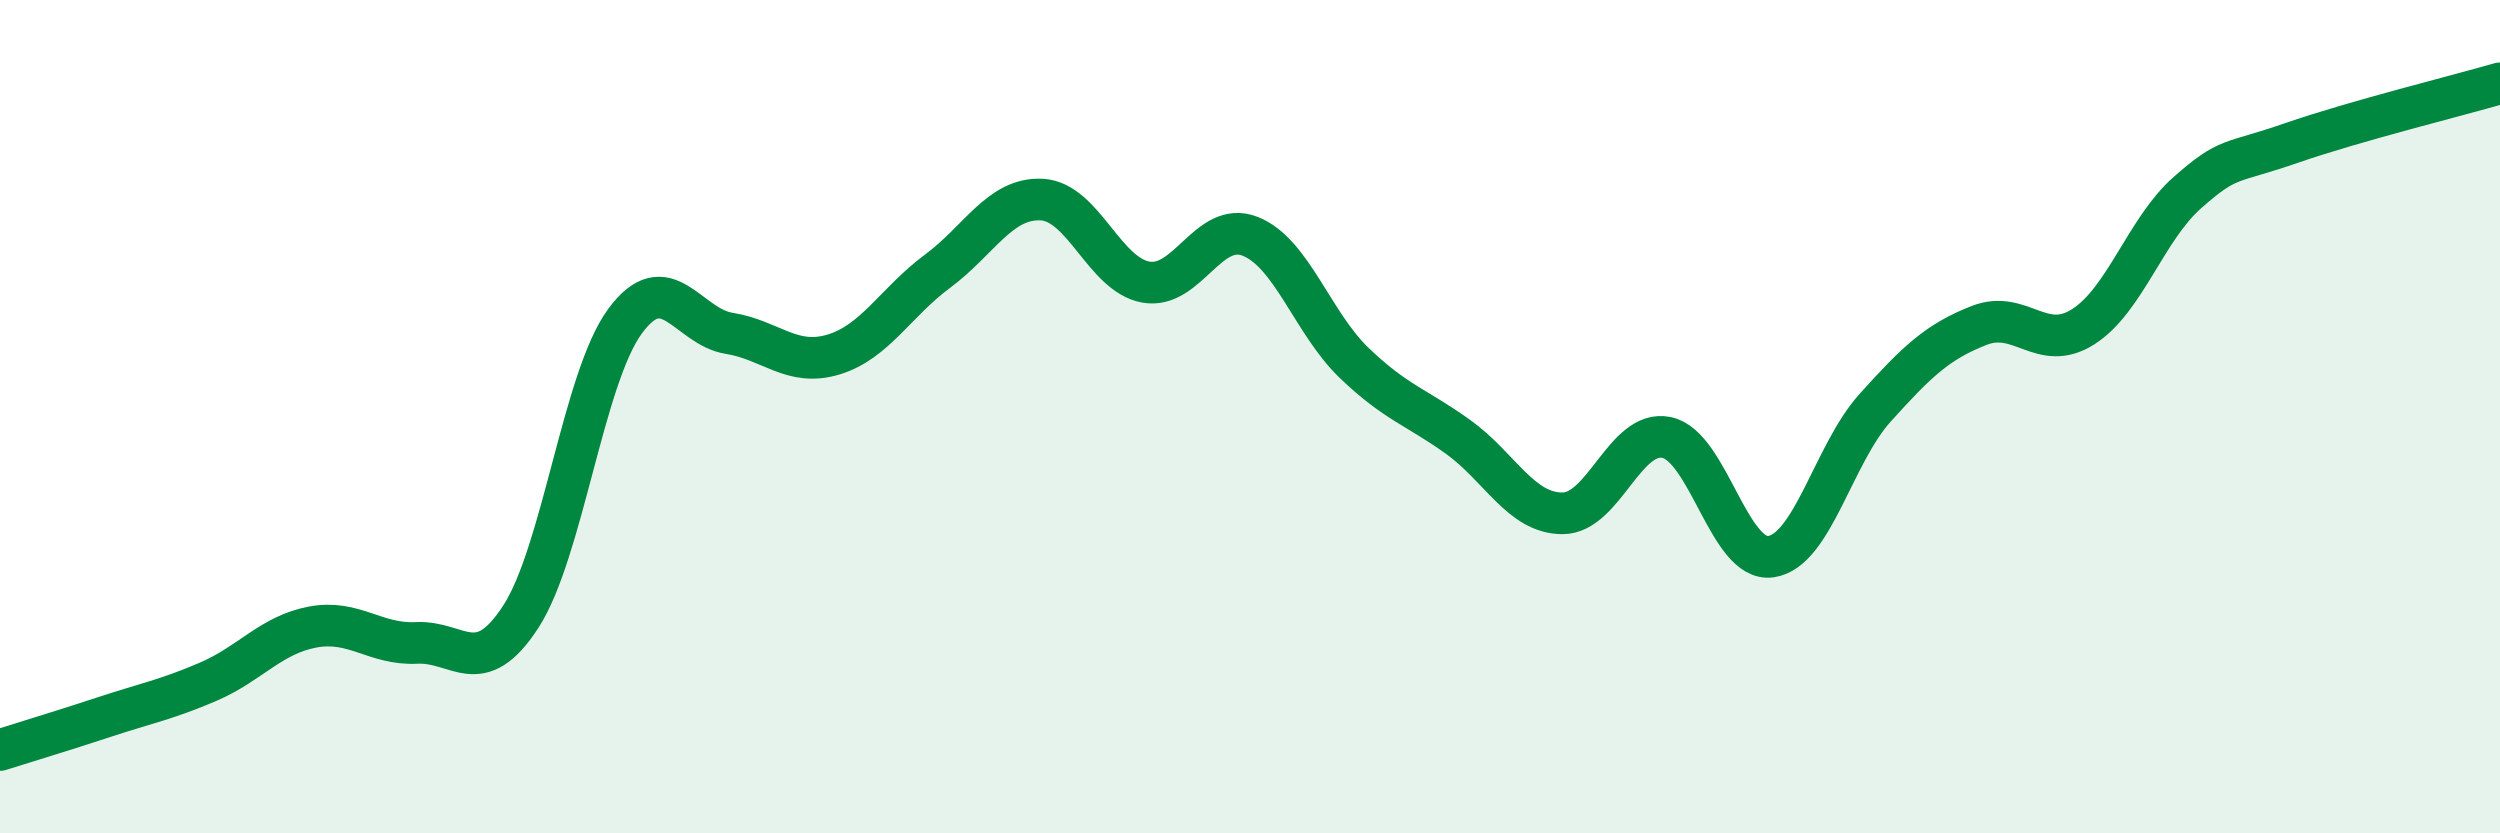
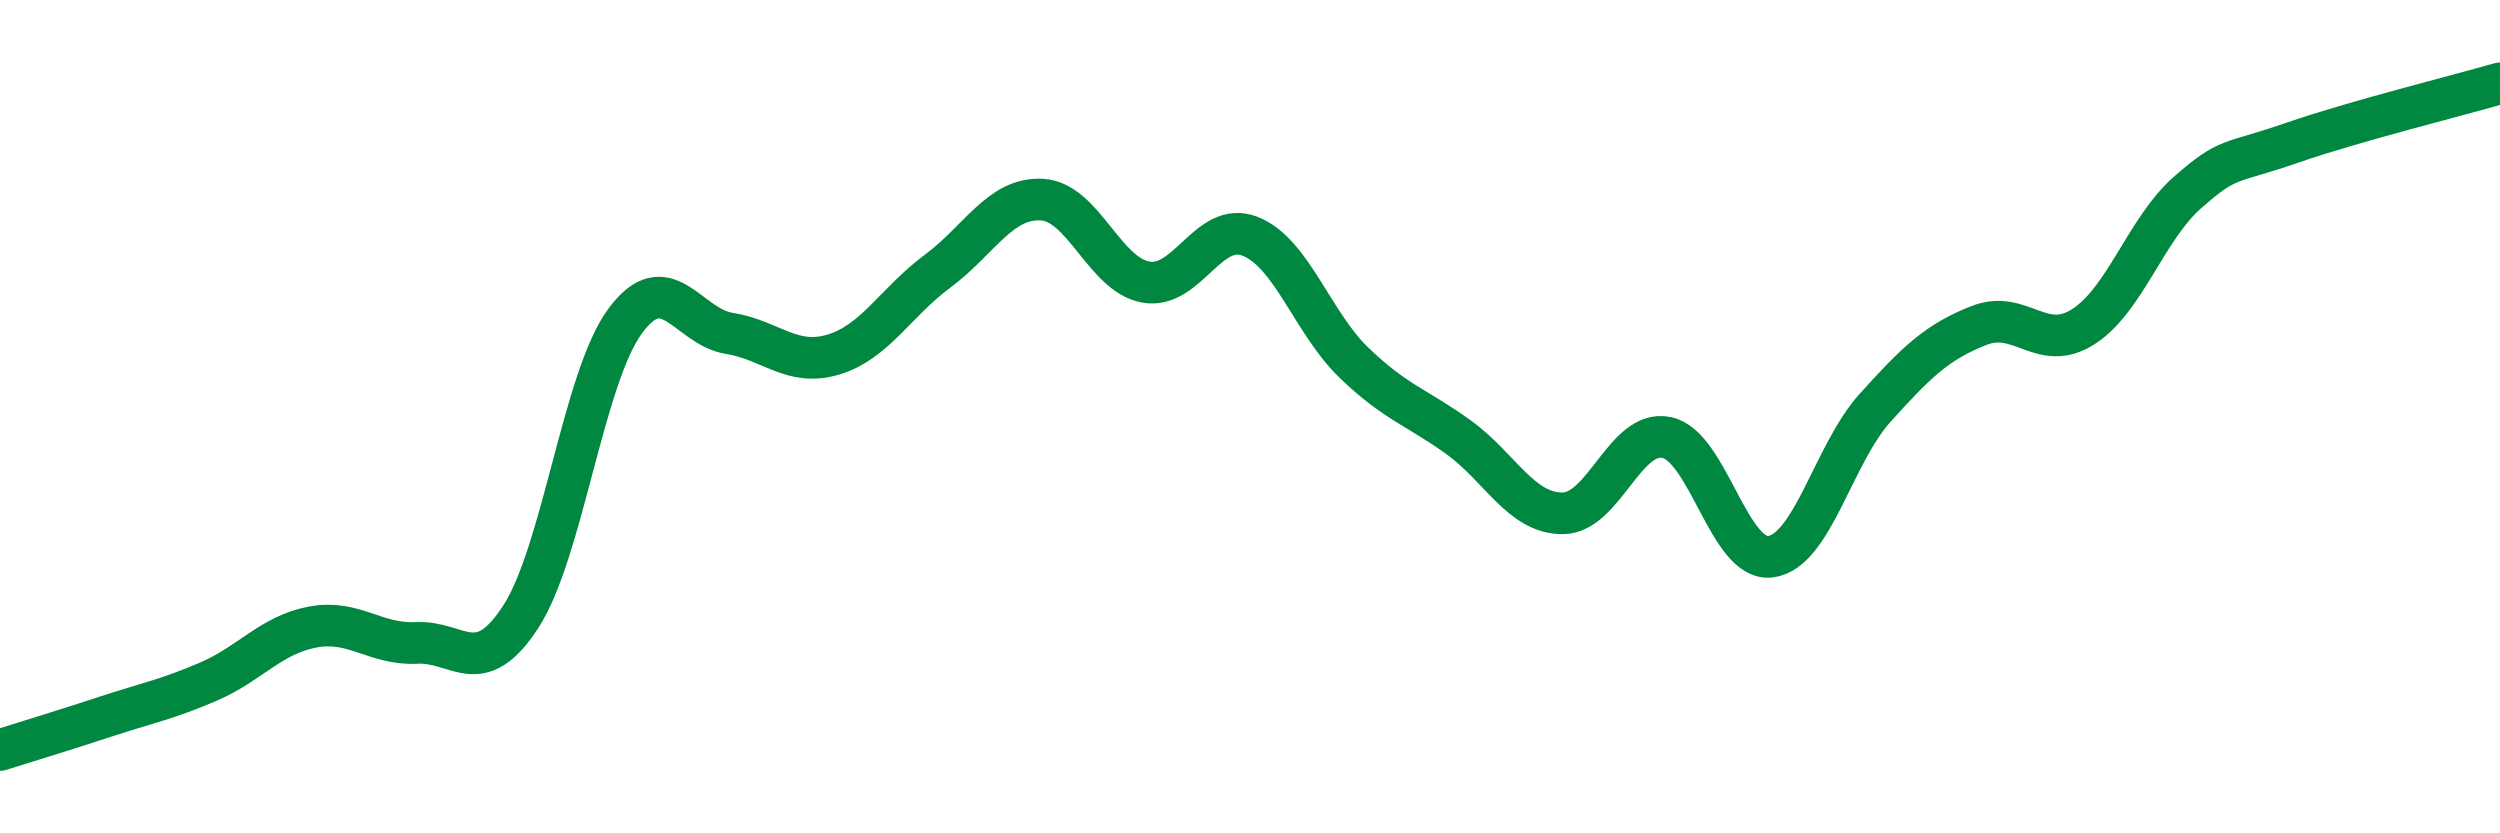
<svg xmlns="http://www.w3.org/2000/svg" width="60" height="20" viewBox="0 0 60 20">
-   <path d="M 0,18 C 0.5,17.84 1.5,17.54 2.5,17.21 C 3.5,16.88 4,16.79 5,16.36 C 6,15.93 6.5,15.24 7.5,15.05 C 8.5,14.86 9,15.48 10,15.43 C 11,15.38 11.5,16.34 12.5,14.8 C 13.5,13.26 14,9.07 15,7.71 C 16,6.35 16.5,7.84 17.5,8 C 18.5,8.16 19,8.81 20,8.51 C 21,8.21 21.5,7.25 22.5,6.51 C 23.5,5.77 24,4.74 25,4.79 C 26,4.84 26.5,6.59 27.5,6.77 C 28.5,6.95 29,5.28 30,5.67 C 31,6.06 31.5,7.75 32.5,8.71 C 33.5,9.67 34,9.77 35,10.49 C 36,11.21 36.5,12.32 37.5,12.32 C 38.5,12.32 39,10.29 40,10.5 C 41,10.71 41.5,13.5 42.5,13.36 C 43.5,13.22 44,10.9 45,9.79 C 46,8.68 46.5,8.2 47.5,7.81 C 48.5,7.42 49,8.48 50,7.84 C 51,7.2 51.5,5.5 52.5,4.62 C 53.5,3.74 53.5,3.95 55,3.43 C 56.5,2.91 59,2.29 60,2L60 20L0 20Z" fill="#008740" opacity="0.1" stroke-linecap="round" stroke-linejoin="round" />
  <path d="M 0,18 C 0.5,17.84 1.5,17.54 2.5,17.21 C 3.5,16.88 4,16.79 5,16.36 C 6,15.93 6.5,15.24 7.5,15.05 C 8.5,14.86 9,15.48 10,15.43 C 11,15.38 11.5,16.34 12.5,14.8 C 13.5,13.26 14,9.07 15,7.71 C 16,6.35 16.5,7.84 17.5,8 C 18.5,8.16 19,8.81 20,8.51 C 21,8.21 21.5,7.25 22.5,6.51 C 23.5,5.77 24,4.74 25,4.79 C 26,4.84 26.5,6.59 27.5,6.77 C 28.5,6.95 29,5.28 30,5.67 C 31,6.06 31.5,7.75 32.5,8.71 C 33.5,9.67 34,9.77 35,10.49 C 36,11.21 36.5,12.32 37.5,12.32 C 38.5,12.32 39,10.29 40,10.5 C 41,10.71 41.5,13.5 42.5,13.36 C 43.5,13.22 44,10.9 45,9.79 C 46,8.68 46.5,8.2 47.5,7.81 C 48.5,7.42 49,8.48 50,7.84 C 51,7.2 51.5,5.5 52.5,4.62 C 53.5,3.74 53.5,3.95 55,3.43 C 56.5,2.91 59,2.29 60,2" stroke="#008740" stroke-width="1" fill="none" stroke-linecap="round" stroke-linejoin="round" />
</svg>